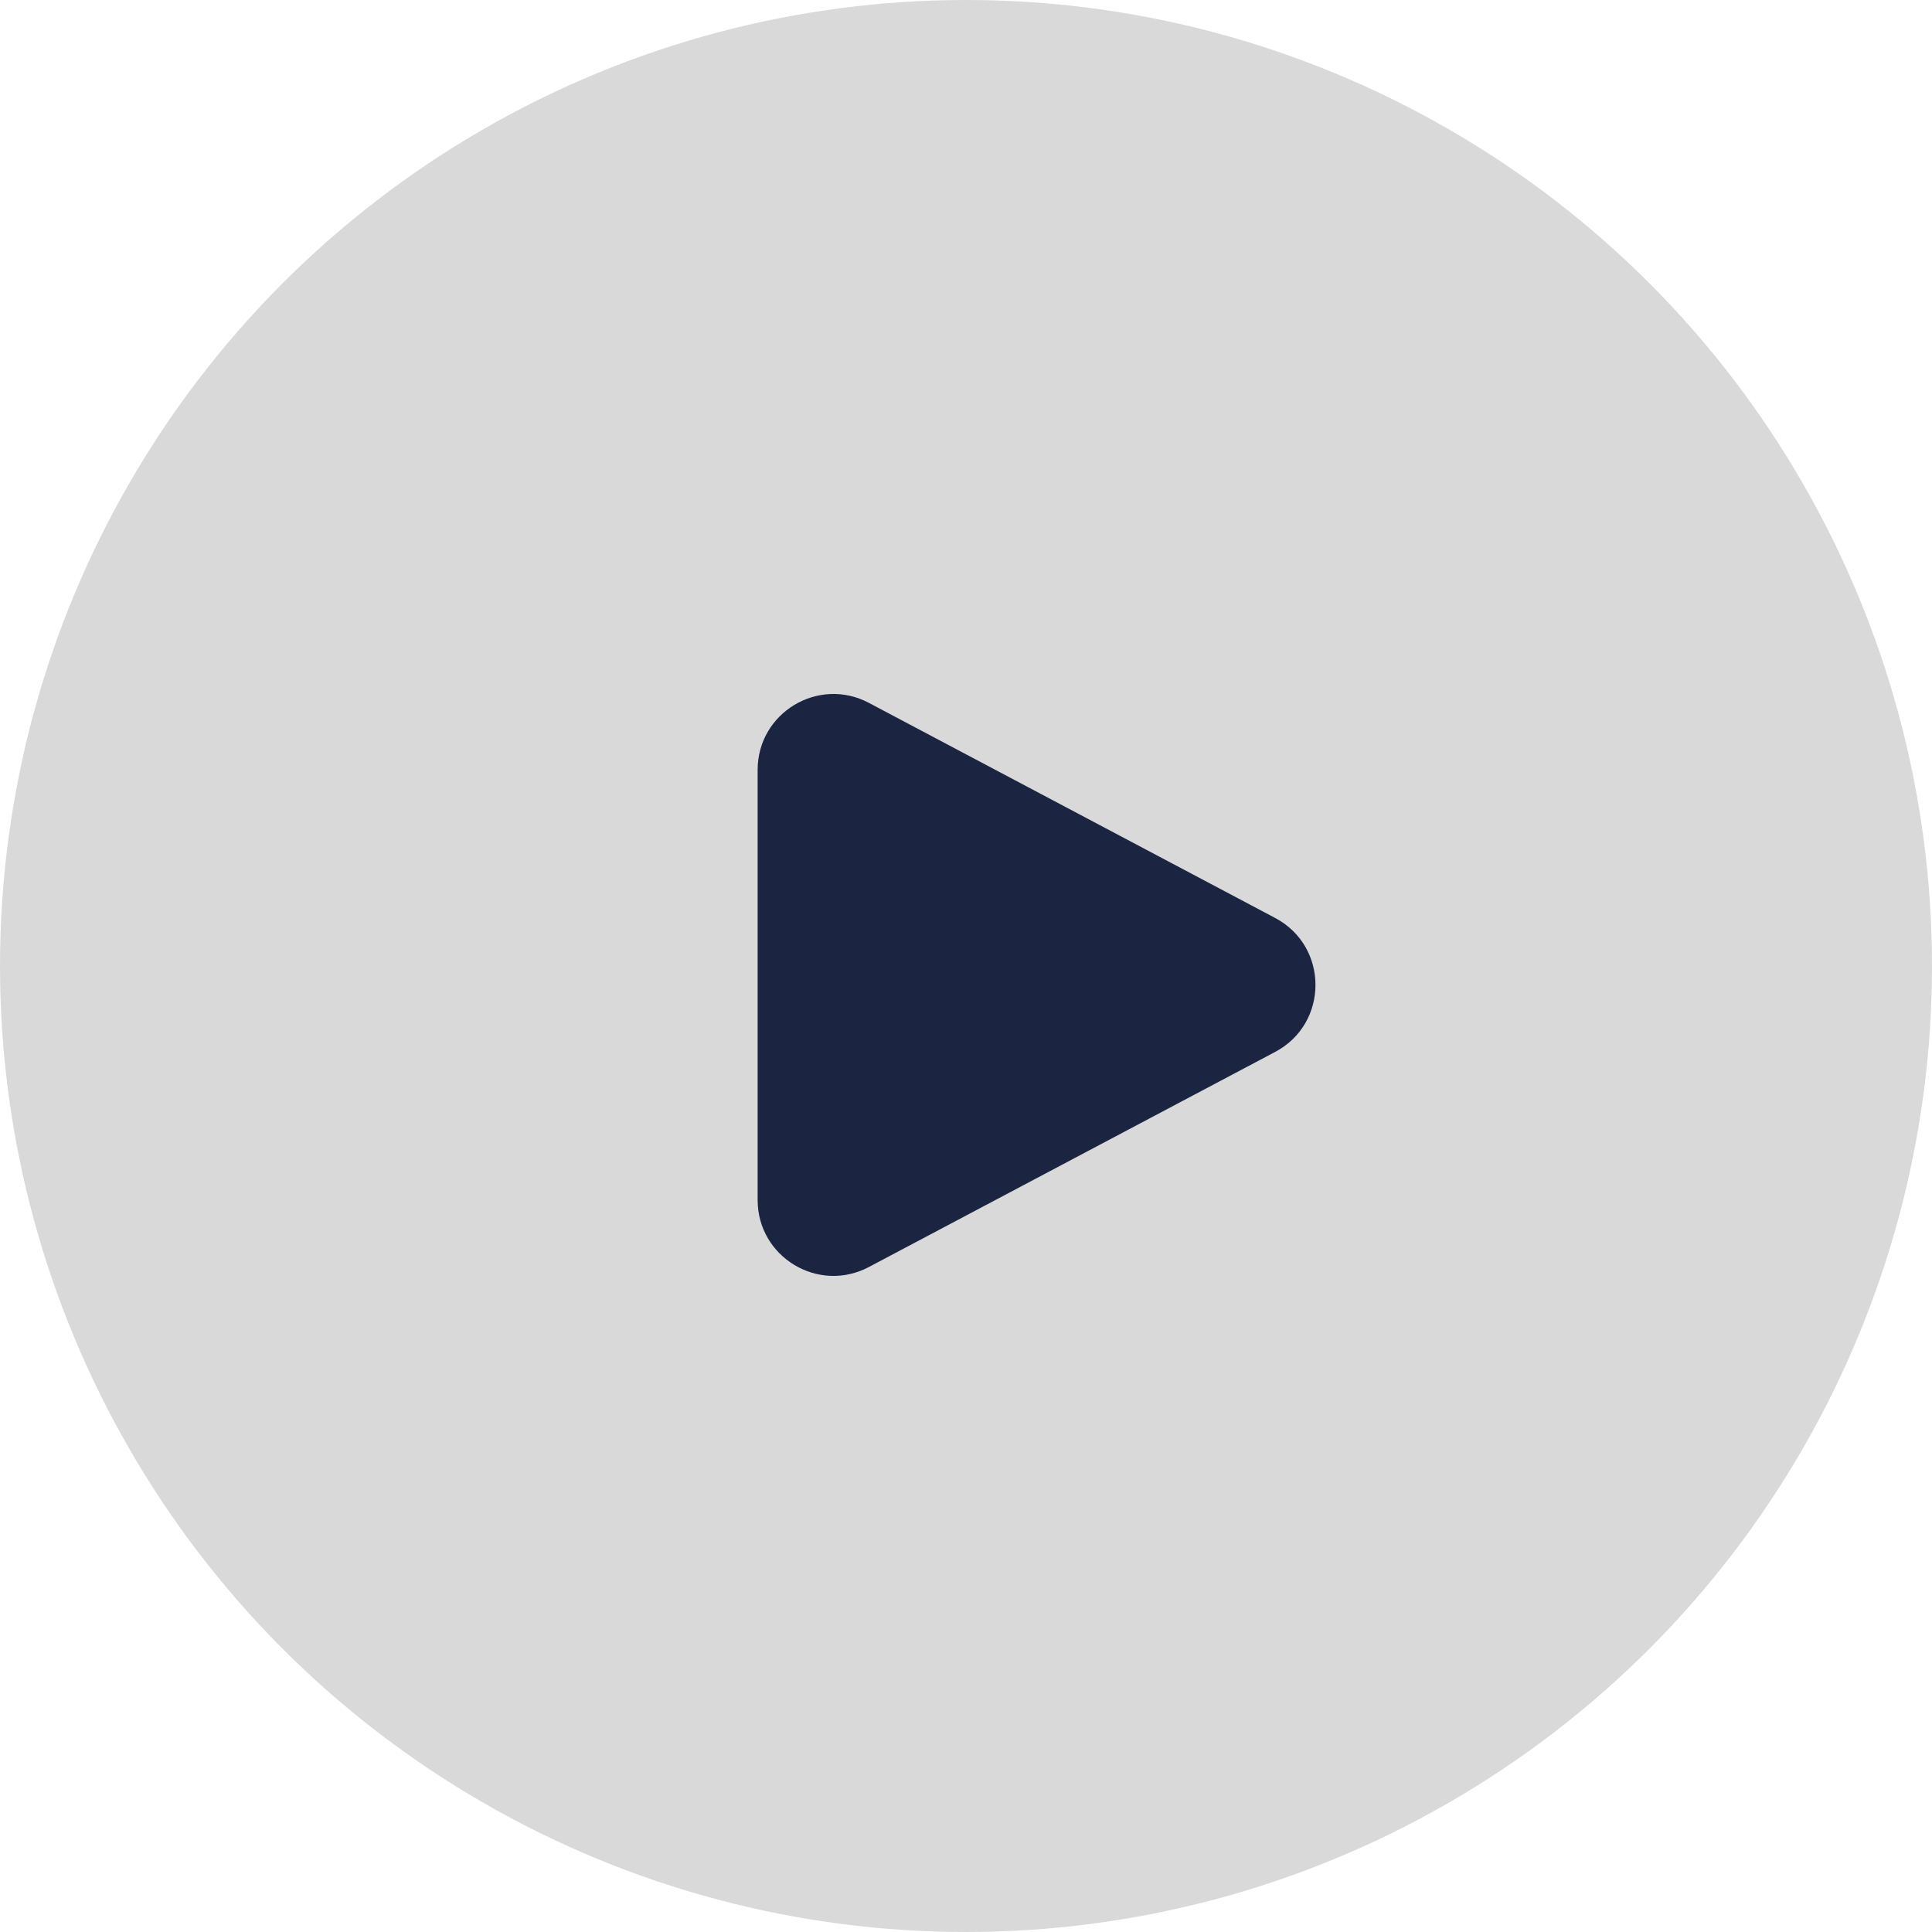
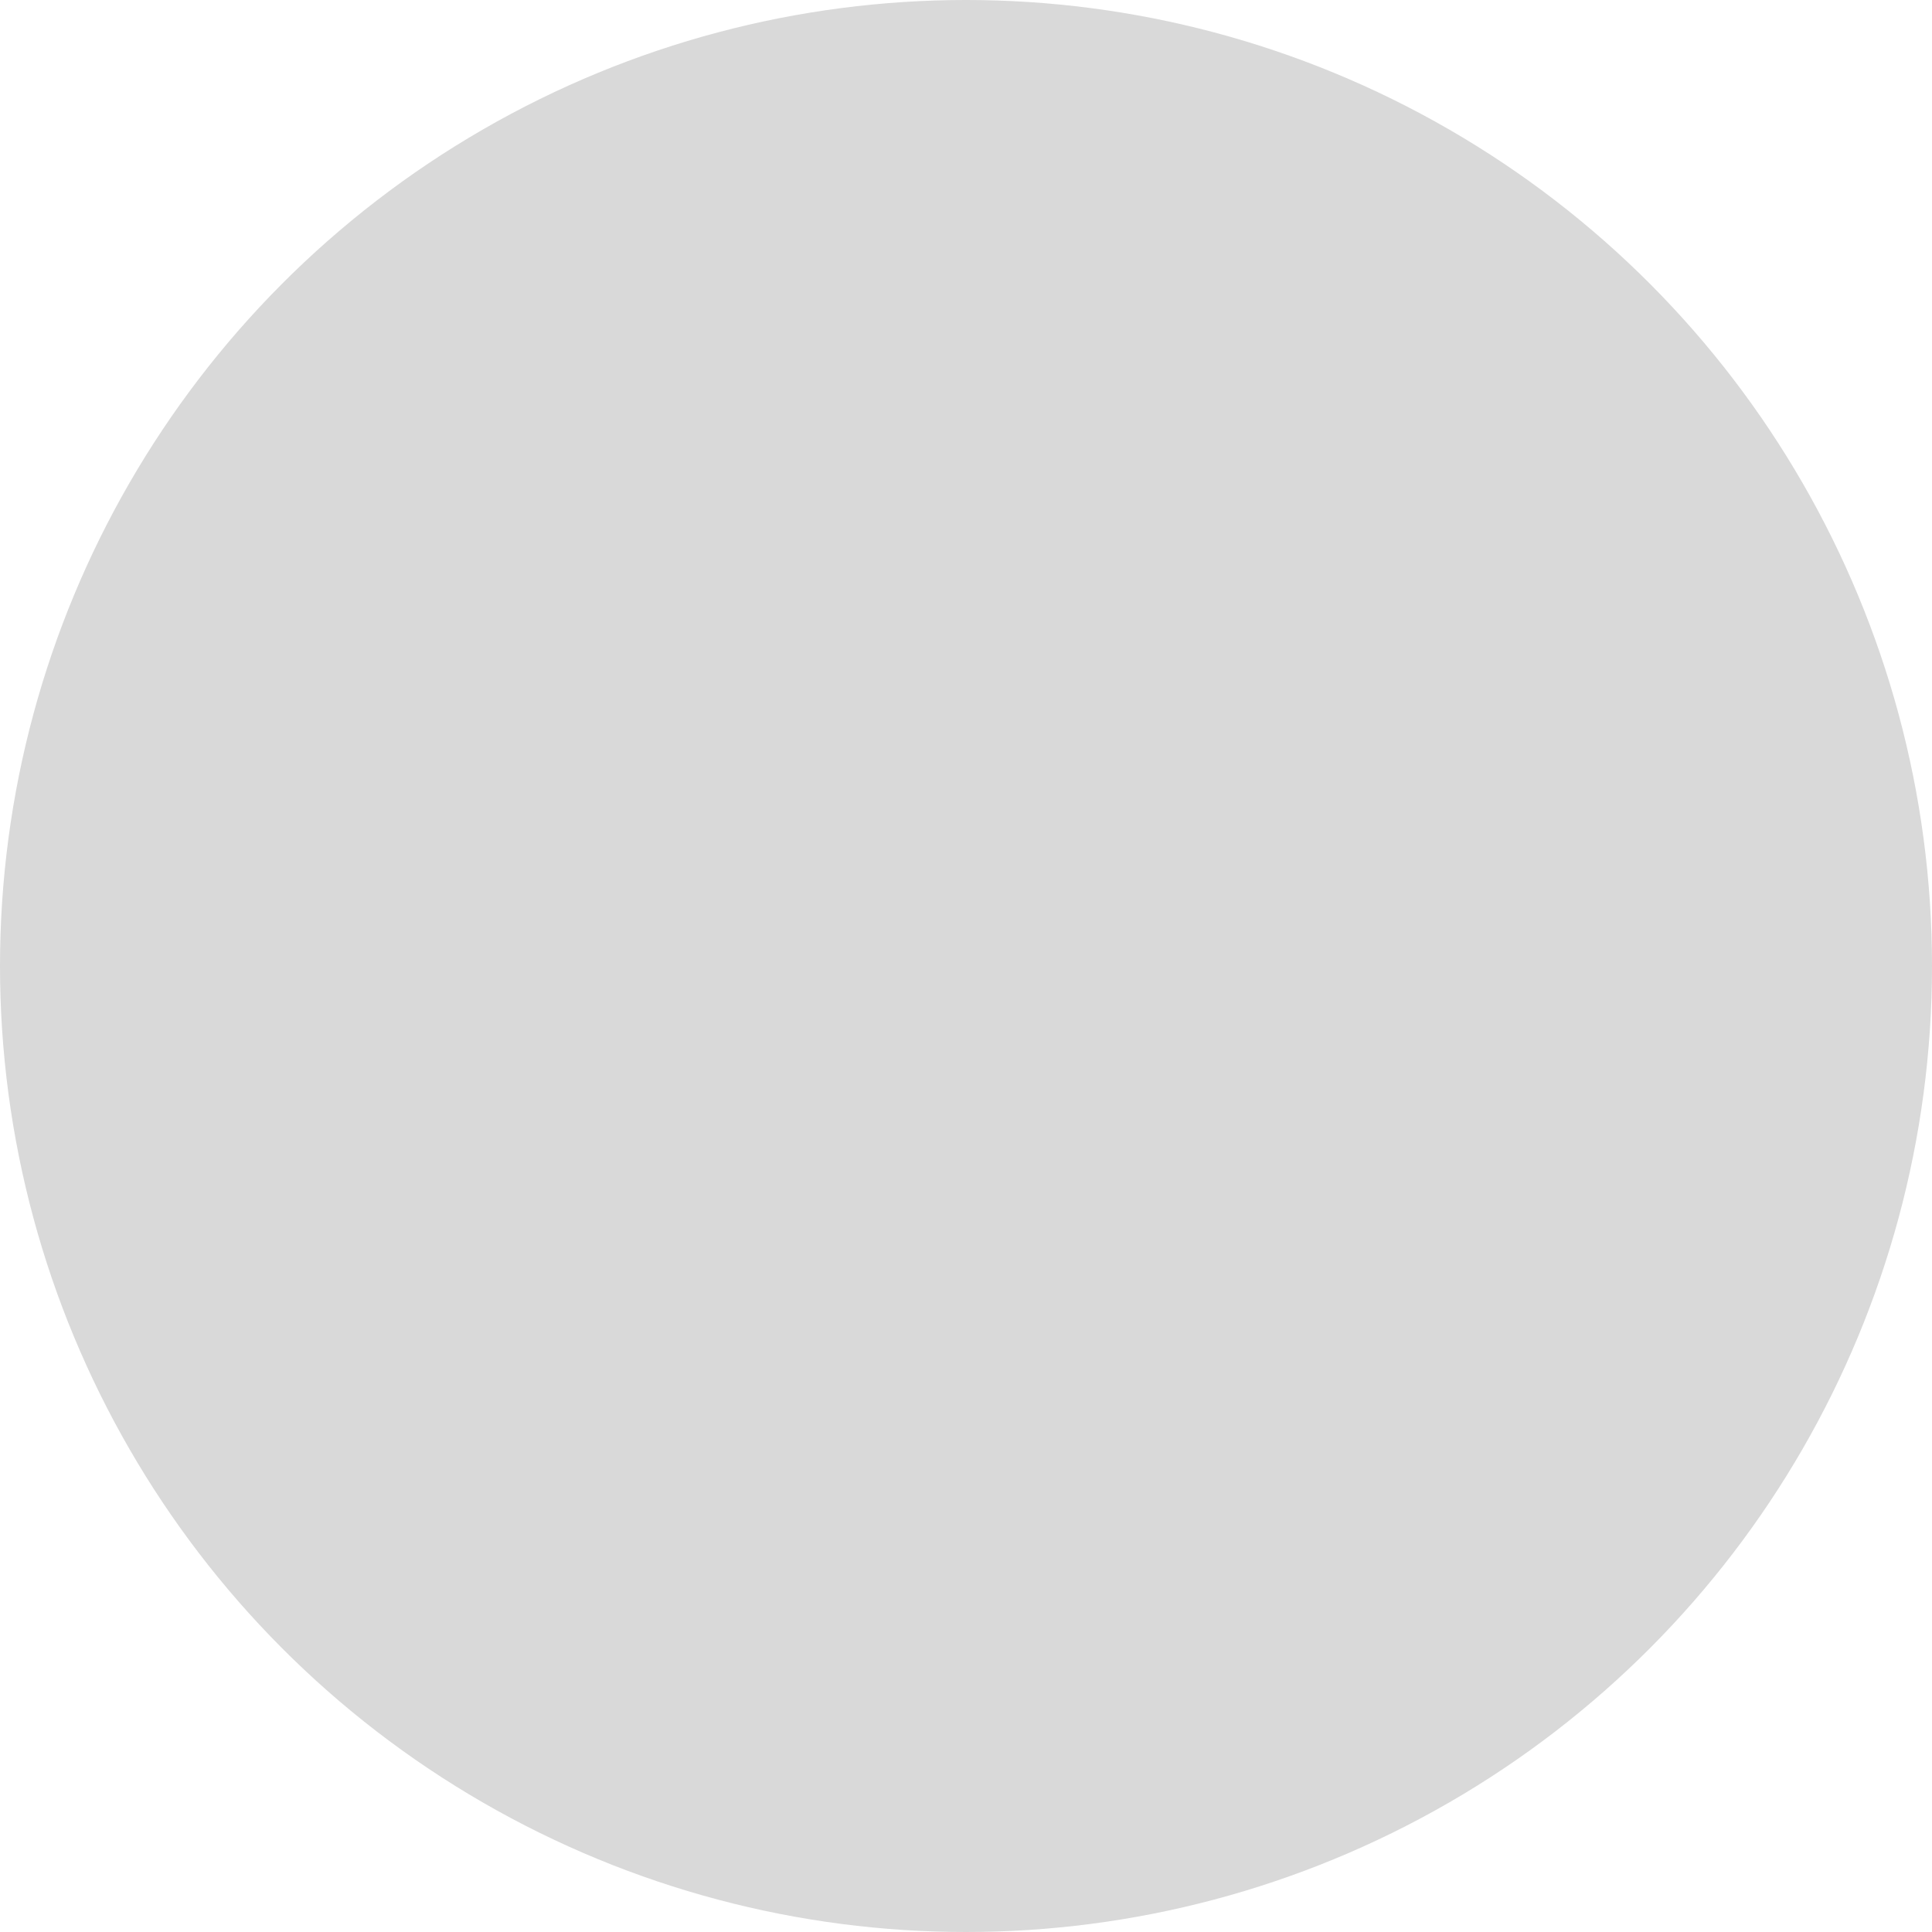
<svg xmlns="http://www.w3.org/2000/svg" width="51" height="51" viewBox="0 0 51 51" fill="none">
  <circle cx="25.5" cy="25.5" r="25.5" fill="#D9D9D9" />
-   <path d="M33.661 24.232L22.936 18.554C21.604 17.849 20 18.815 20 20.322V31.678C20 33.185 21.604 34.151 22.936 33.446L33.661 27.768C35.08 27.016 35.08 24.984 33.661 24.232Z" fill="#1B2541" />
</svg>